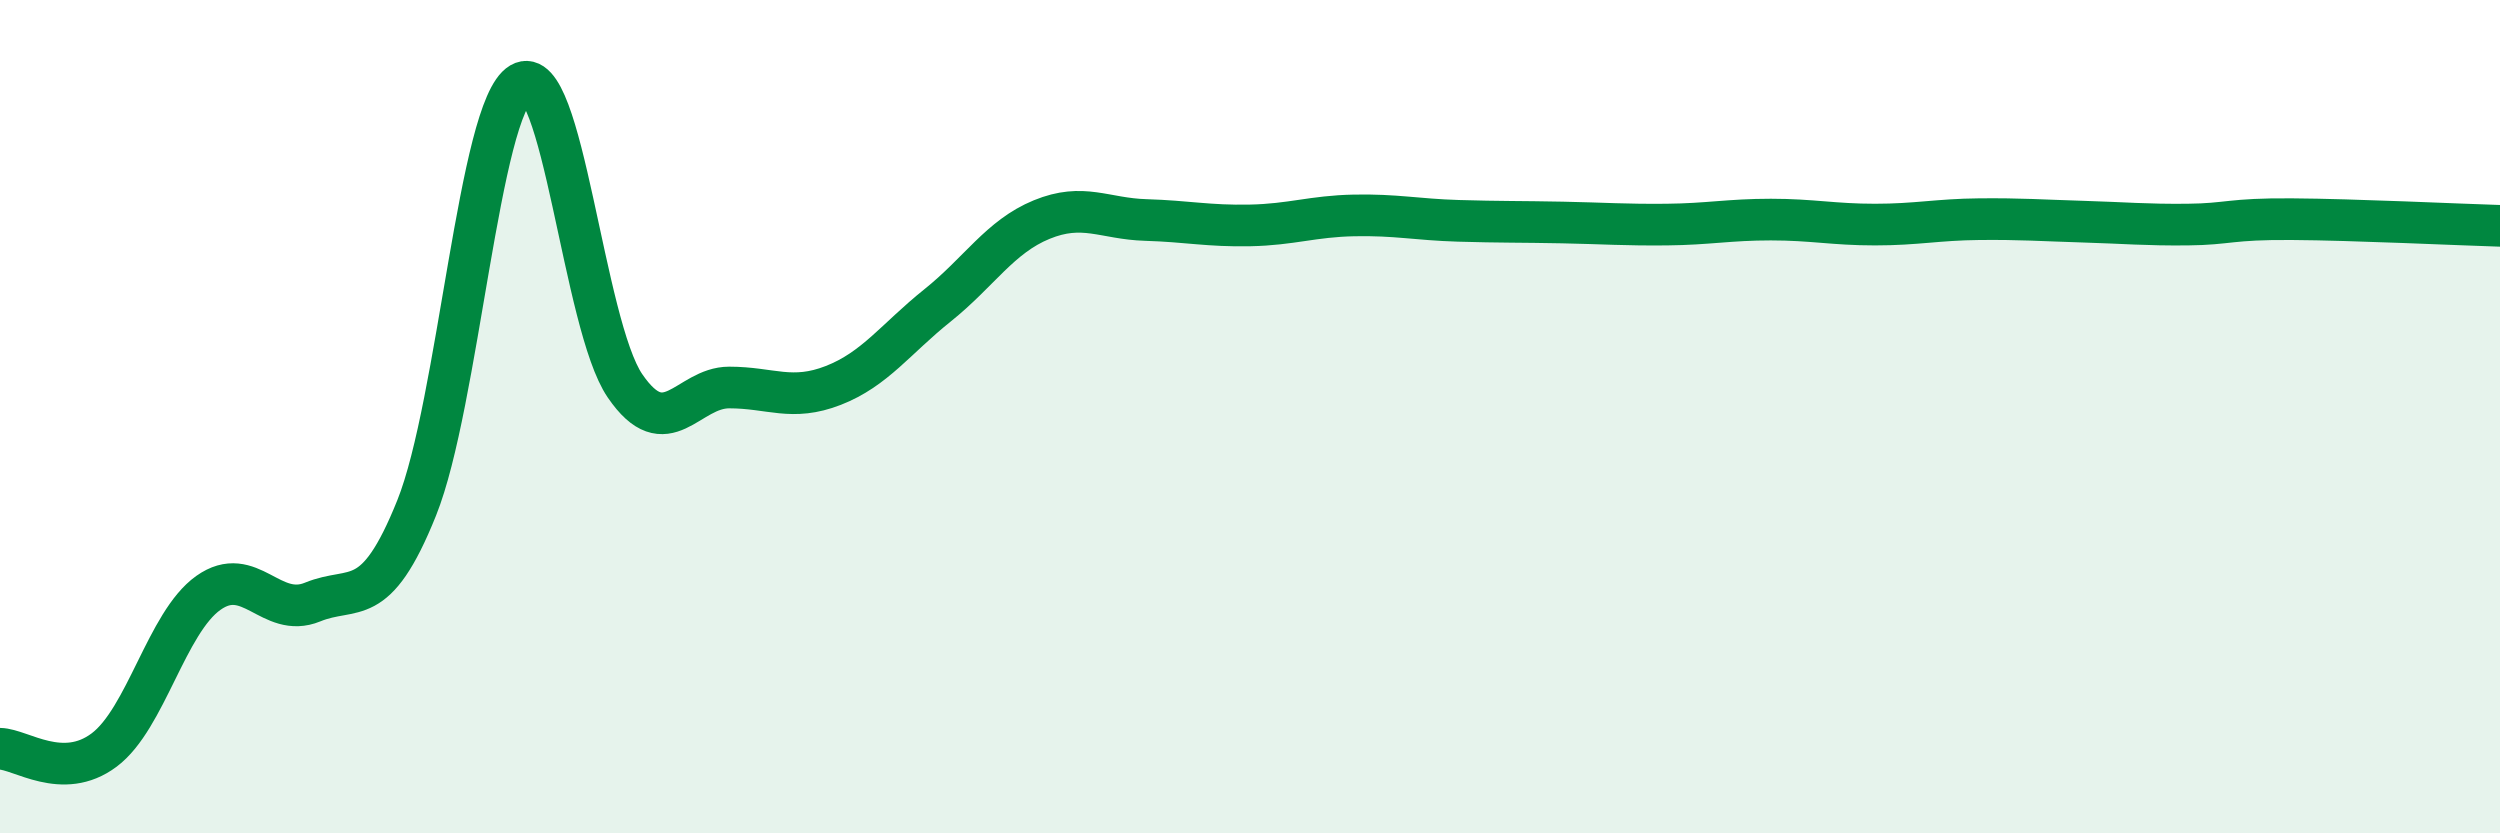
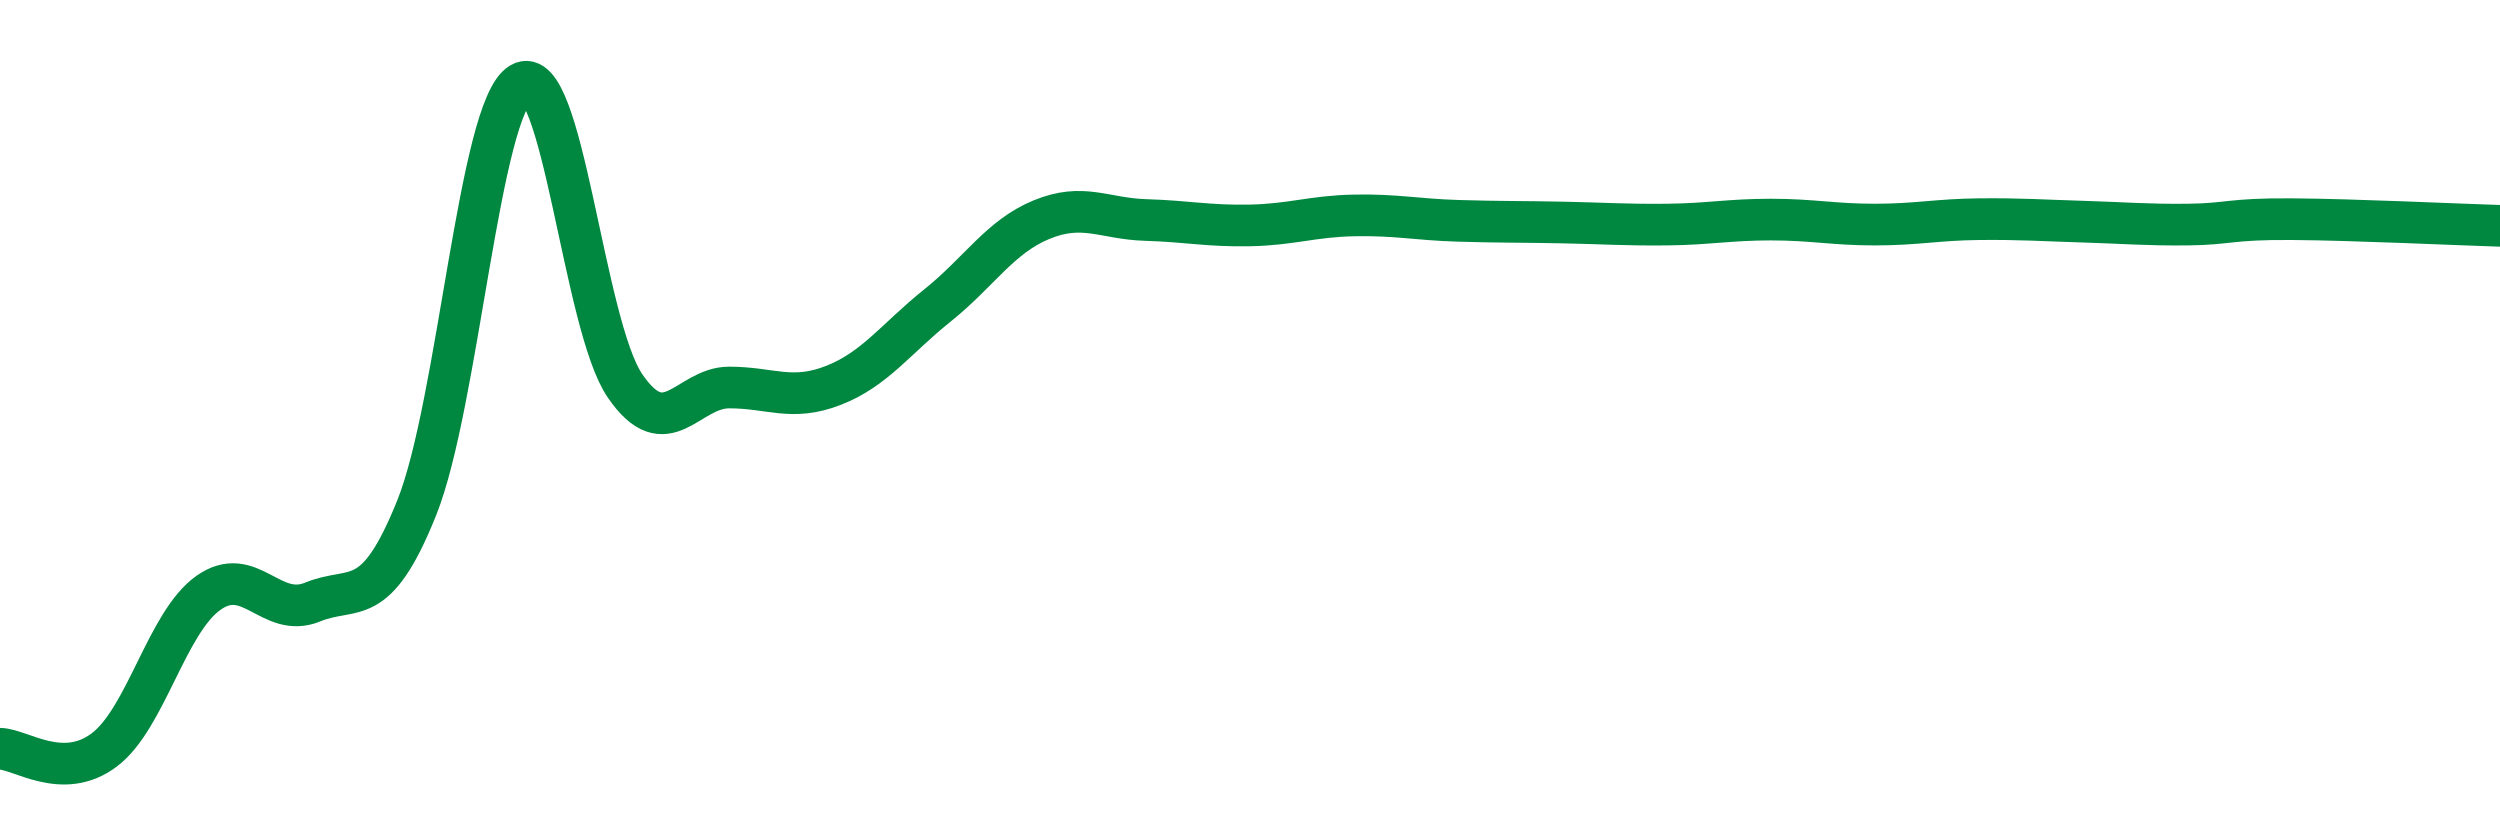
<svg xmlns="http://www.w3.org/2000/svg" width="60" height="20" viewBox="0 0 60 20">
-   <path d="M 0,17.97 C 0.5,17.98 1.5,18.75 2.5,18 C 3.5,17.25 4,14.94 5,14.23 C 6,13.52 6.5,14.86 7.5,14.45 C 8.5,14.04 9,14.68 10,12.19 C 11,9.7 11.5,2.59 12.5,2 C 13.5,1.41 14,7.8 15,9.26 C 16,10.72 16.5,9.3 17.5,9.3 C 18.5,9.3 19,9.64 20,9.25 C 21,8.86 21.5,8.13 22.5,7.33 C 23.5,6.53 24,5.68 25,5.27 C 26,4.86 26.5,5.25 27.5,5.28 C 28.5,5.31 29,5.43 30,5.41 C 31,5.39 31.5,5.19 32.5,5.17 C 33.5,5.15 34,5.27 35,5.3 C 36,5.33 36.5,5.32 37.5,5.34 C 38.5,5.36 39,5.4 40,5.39 C 41,5.38 41.5,5.27 42.5,5.27 C 43.5,5.27 44,5.39 45,5.39 C 46,5.39 46.5,5.27 47.5,5.26 C 48.5,5.25 49,5.29 50,5.32 C 51,5.35 51.5,5.4 52.5,5.39 C 53.5,5.38 53.5,5.25 55,5.26 C 56.5,5.27 59,5.39 60,5.42L60 20L0 20Z" fill="#008740" opacity="0.1" stroke-linecap="round" stroke-linejoin="round" />
  <path d="M 0,17.97 C 0.5,17.98 1.5,18.75 2.5,18 C 3.5,17.25 4,14.94 5,14.23 C 6,13.52 6.5,14.86 7.5,14.45 C 8.5,14.04 9,14.68 10,12.19 C 11,9.7 11.5,2.59 12.5,2 C 13.5,1.41 14,7.8 15,9.26 C 16,10.72 16.5,9.3 17.5,9.3 C 18.5,9.3 19,9.64 20,9.25 C 21,8.86 21.5,8.13 22.5,7.33 C 23.5,6.53 24,5.68 25,5.27 C 26,4.86 26.5,5.25 27.5,5.28 C 28.5,5.31 29,5.43 30,5.41 C 31,5.39 31.5,5.19 32.5,5.17 C 33.5,5.15 34,5.27 35,5.3 C 36,5.33 36.5,5.32 37.5,5.34 C 38.5,5.36 39,5.4 40,5.39 C 41,5.38 41.5,5.27 42.5,5.27 C 43.5,5.27 44,5.39 45,5.39 C 46,5.39 46.5,5.27 47.5,5.26 C 48.5,5.25 49,5.29 50,5.32 C 51,5.35 51.5,5.4 52.5,5.39 C 53.5,5.38 53.5,5.25 55,5.26 C 56.5,5.27 59,5.39 60,5.42" stroke="#008740" stroke-width="1" fill="none" stroke-linecap="round" stroke-linejoin="round" />
</svg>